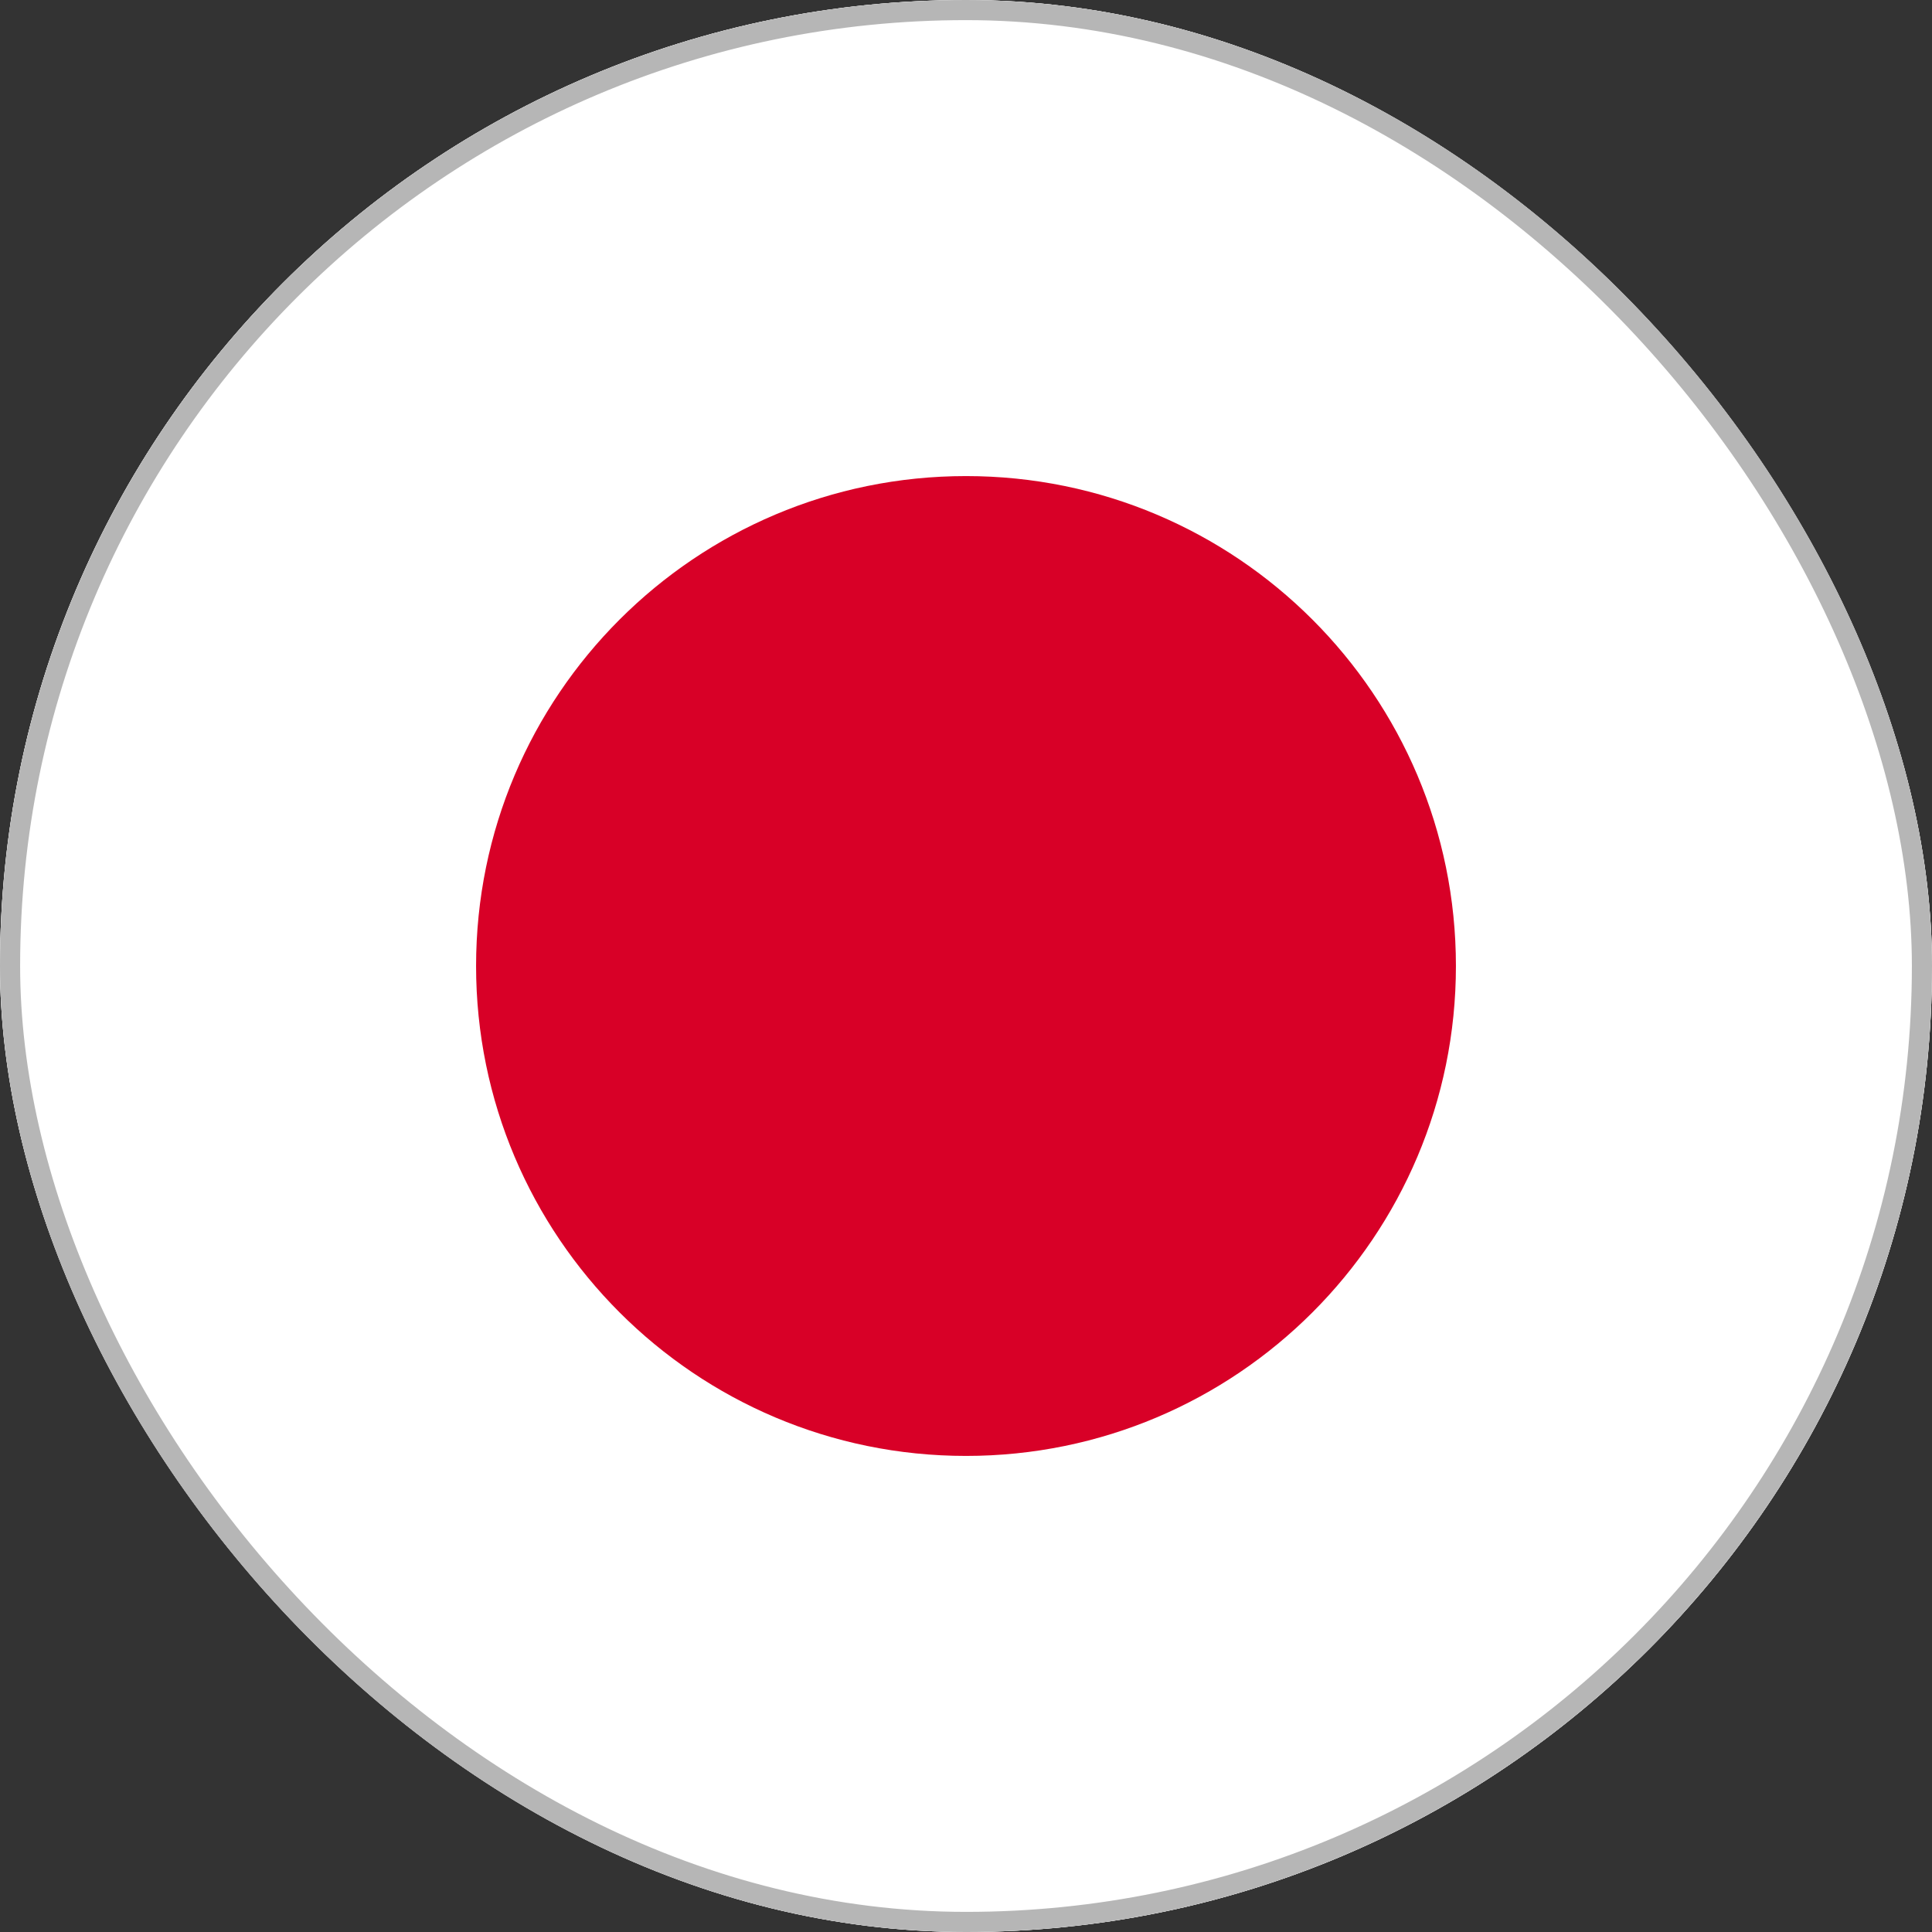
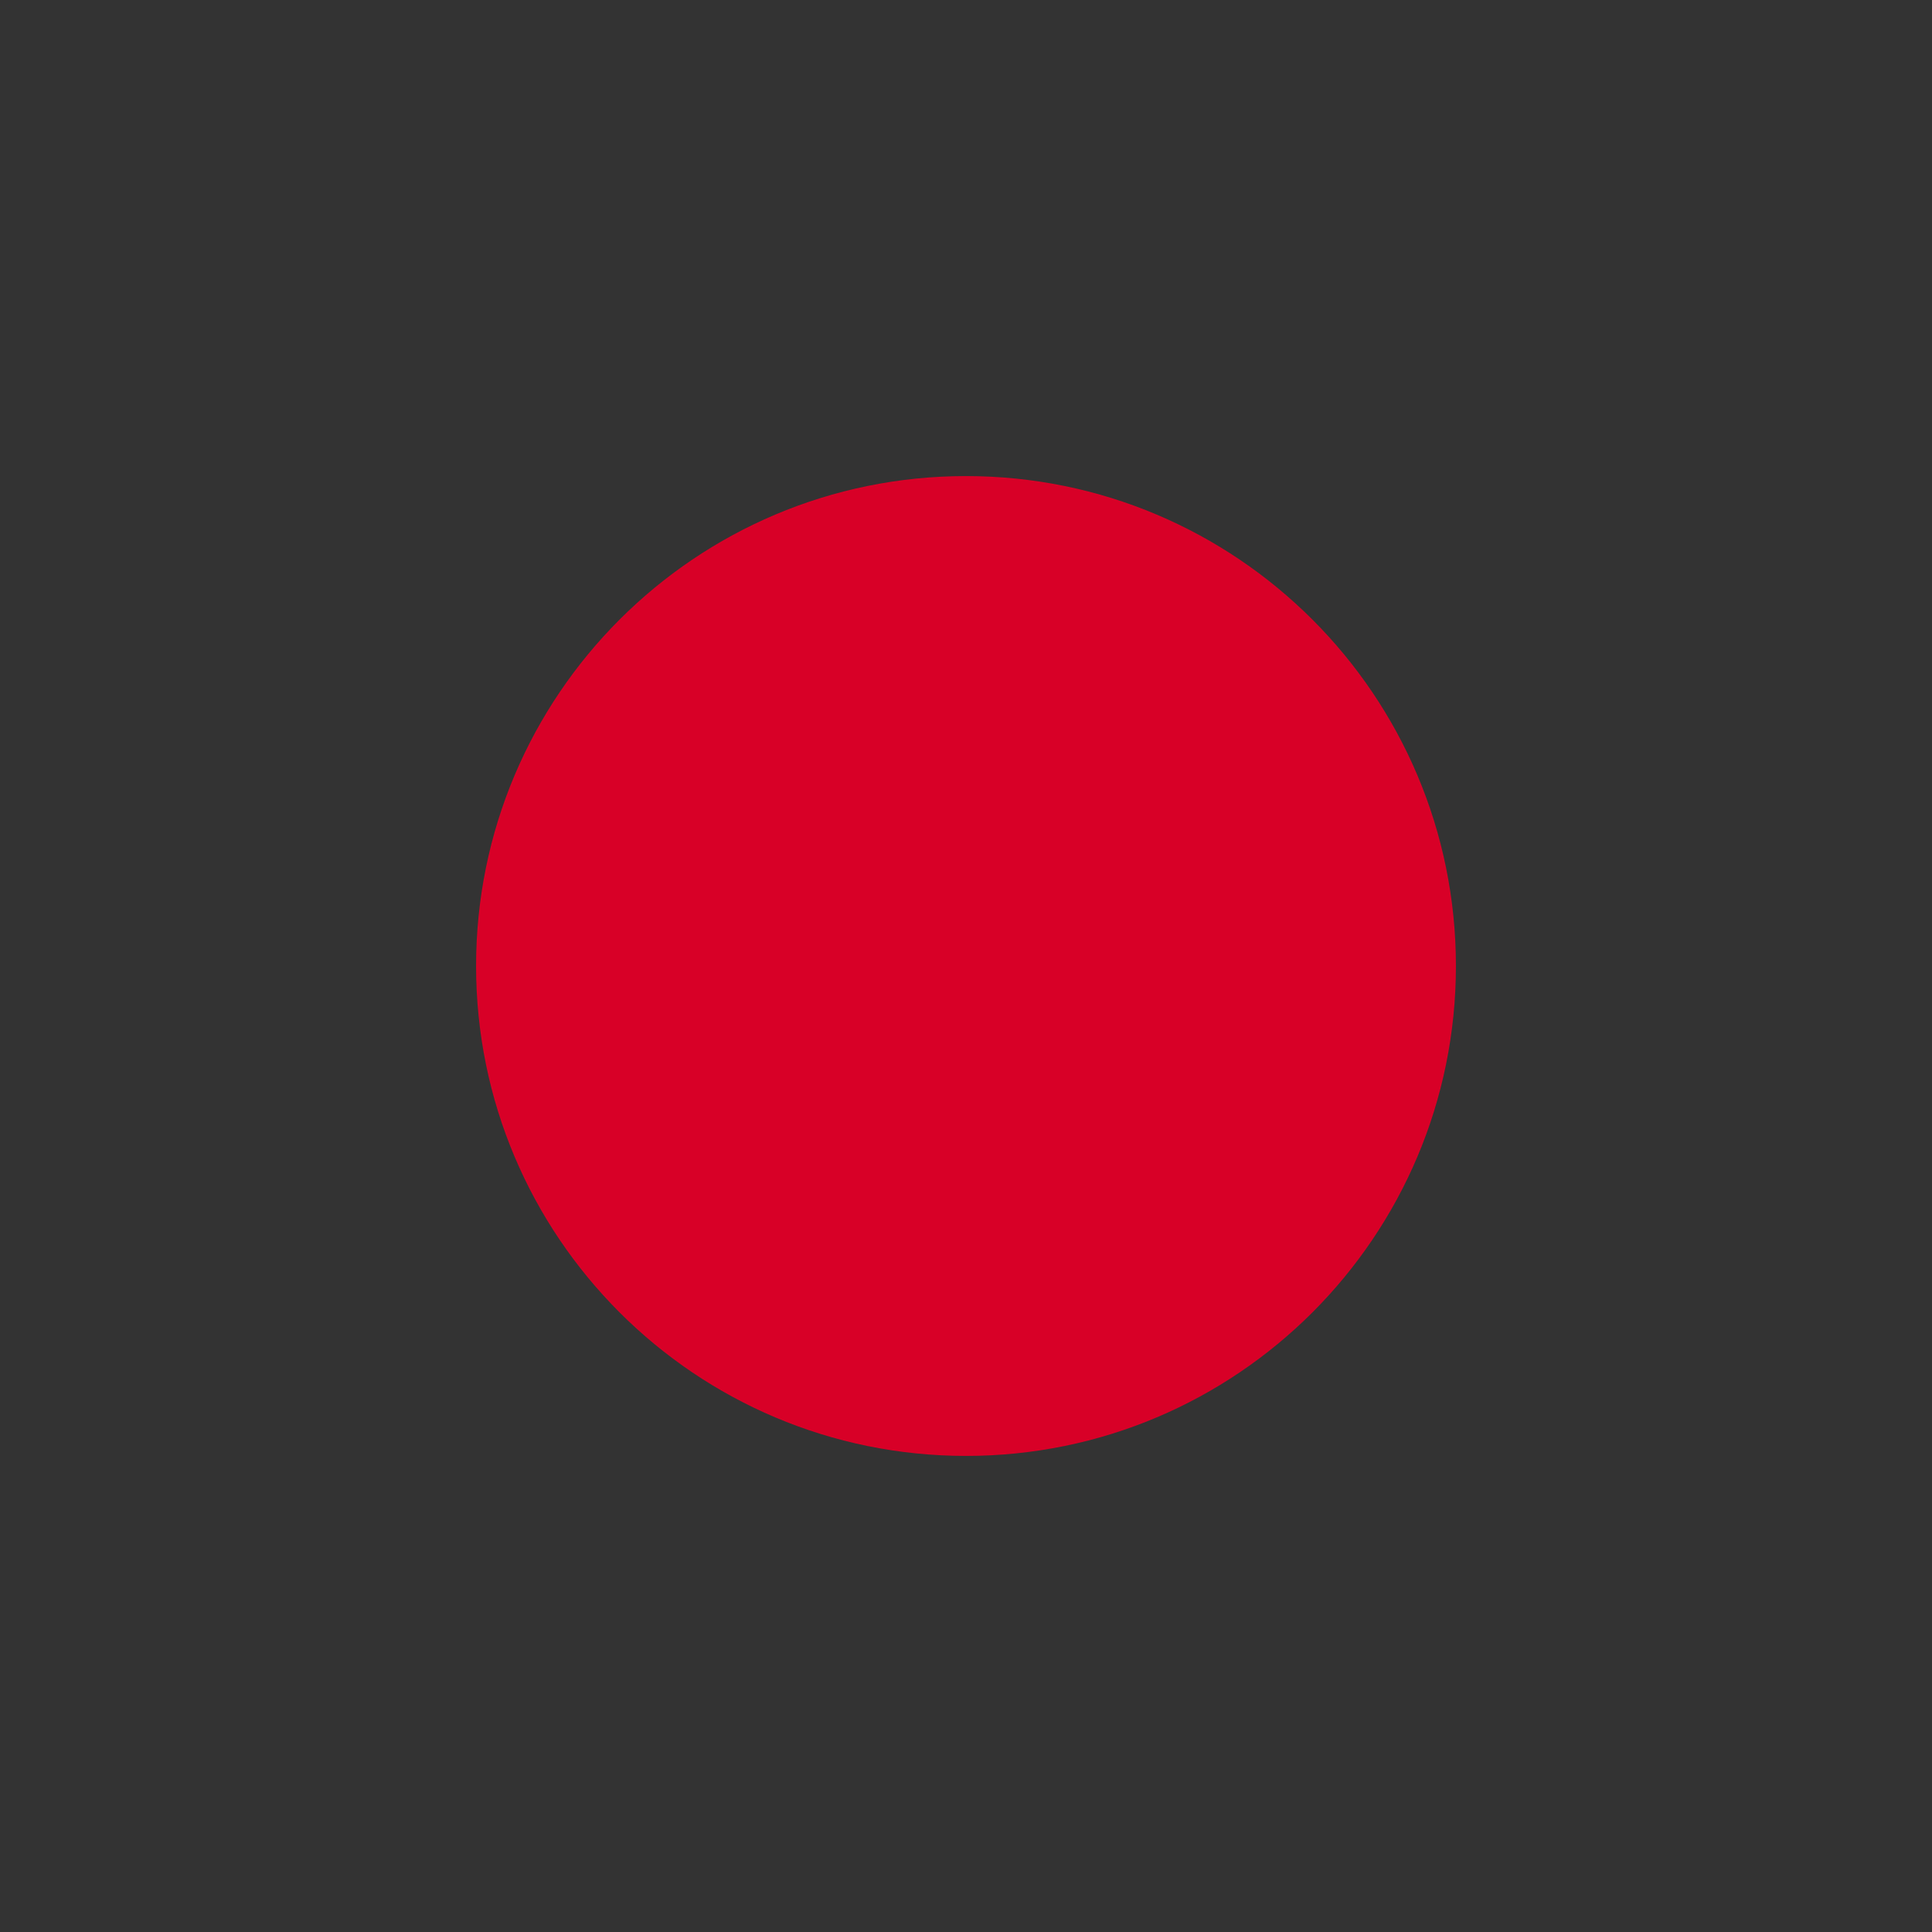
<svg xmlns="http://www.w3.org/2000/svg" width="24" height="24" viewBox="0 0 24 24" fill="none">
  <rect x="0" y="0" width="24" height="24" fill="#333333" stroke="none" />
  <g clip-path="url(#clip0_2_7977)">
-     <rect width="24" height="24" rx="12" fill="white" />
-     <path d="M0 0H24V24H0V0Z" fill="white" />
    <path d="M12 18.086C15.361 18.086 18.086 15.361 18.086 12C18.086 8.639 15.361 5.914 12 5.914C8.639 5.914 5.914 8.639 5.914 12C5.914 15.361 8.639 18.086 12 18.086Z" fill="#D80027" />
  </g>
-   <rect x="0.125" y="0.125" width="23.75" height="23.75" rx="11.875" stroke="#B6B6B6" stroke-width="0.25" />
  <defs>
    <clipPath id="clip0_2_7977">
      <rect width="24" height="24" rx="12" fill="white" />
    </clipPath>
  </defs>
</svg>